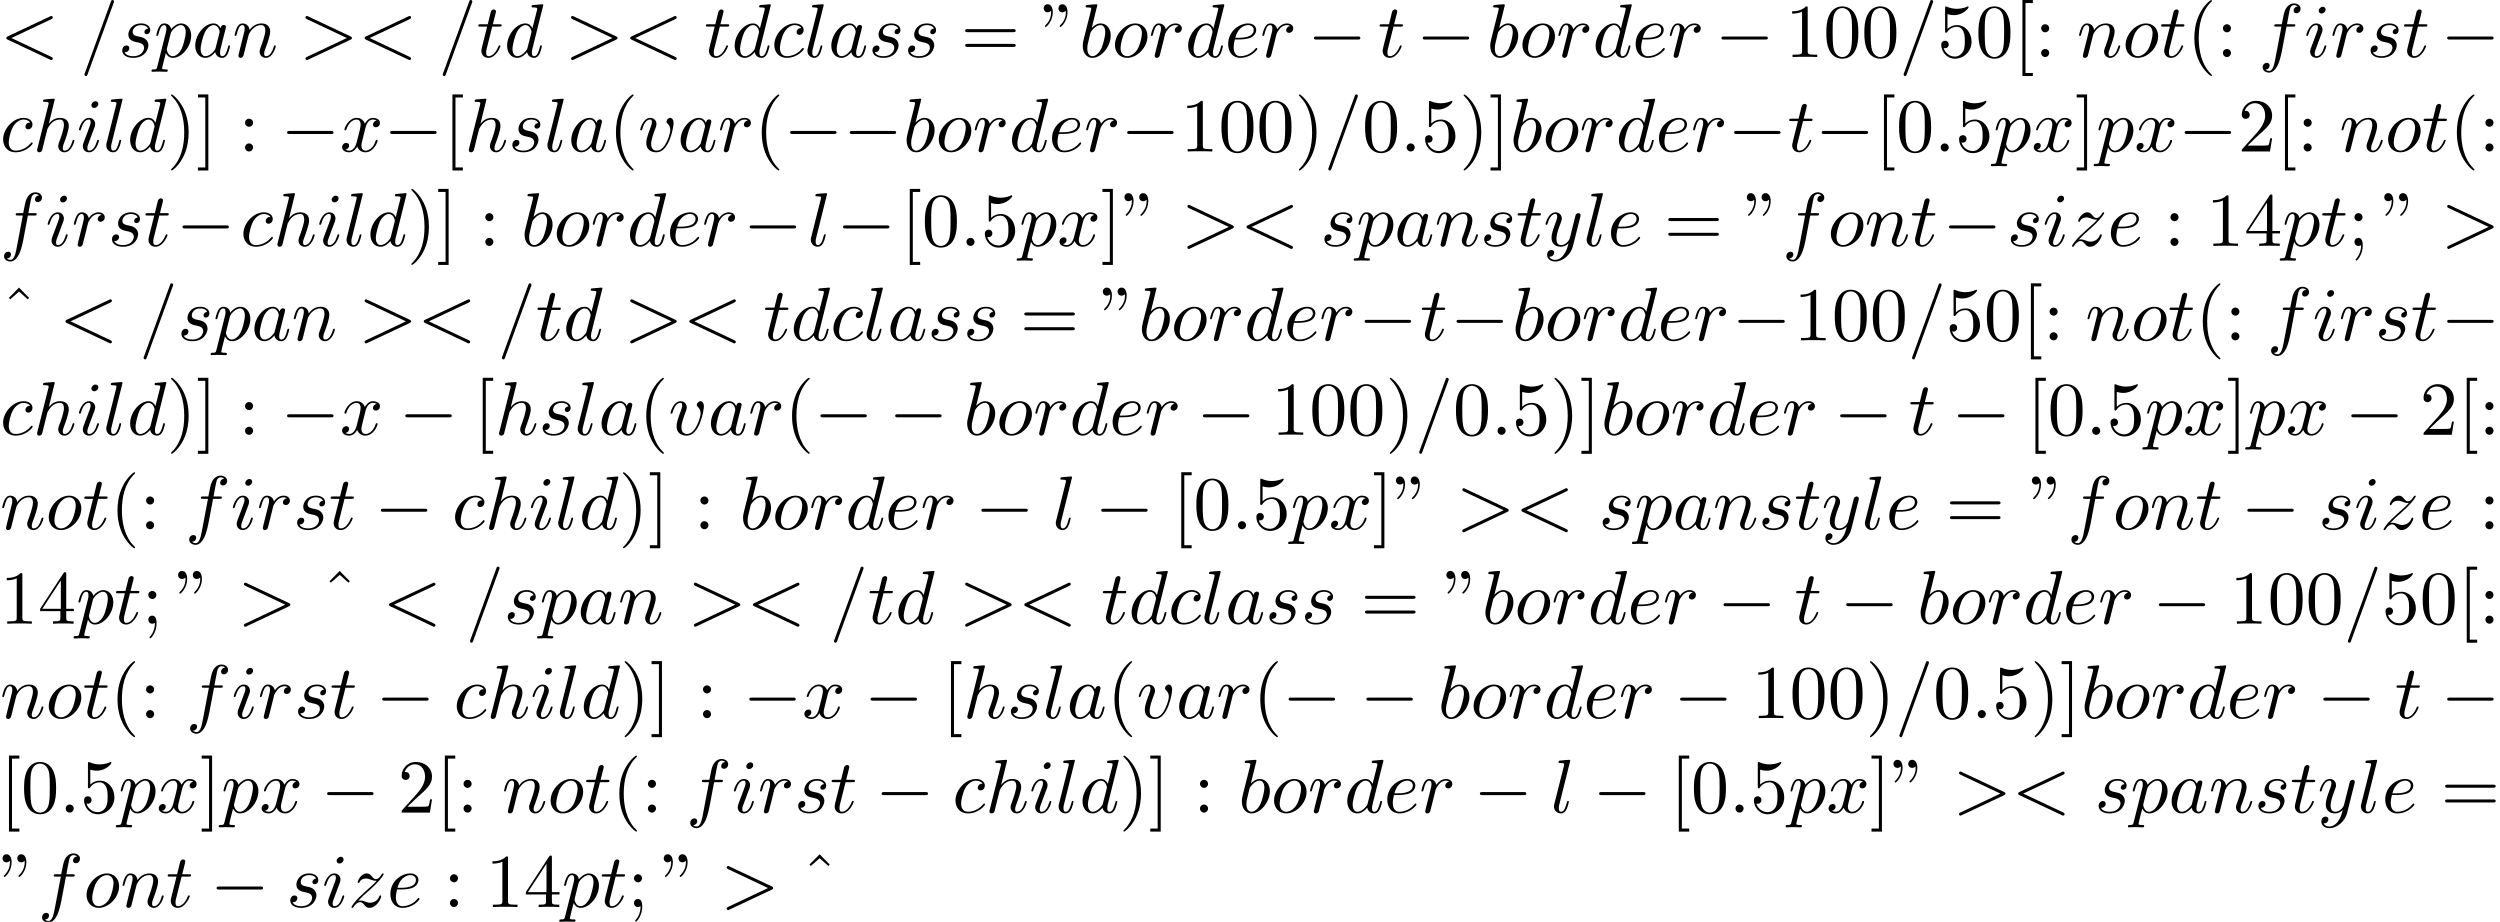
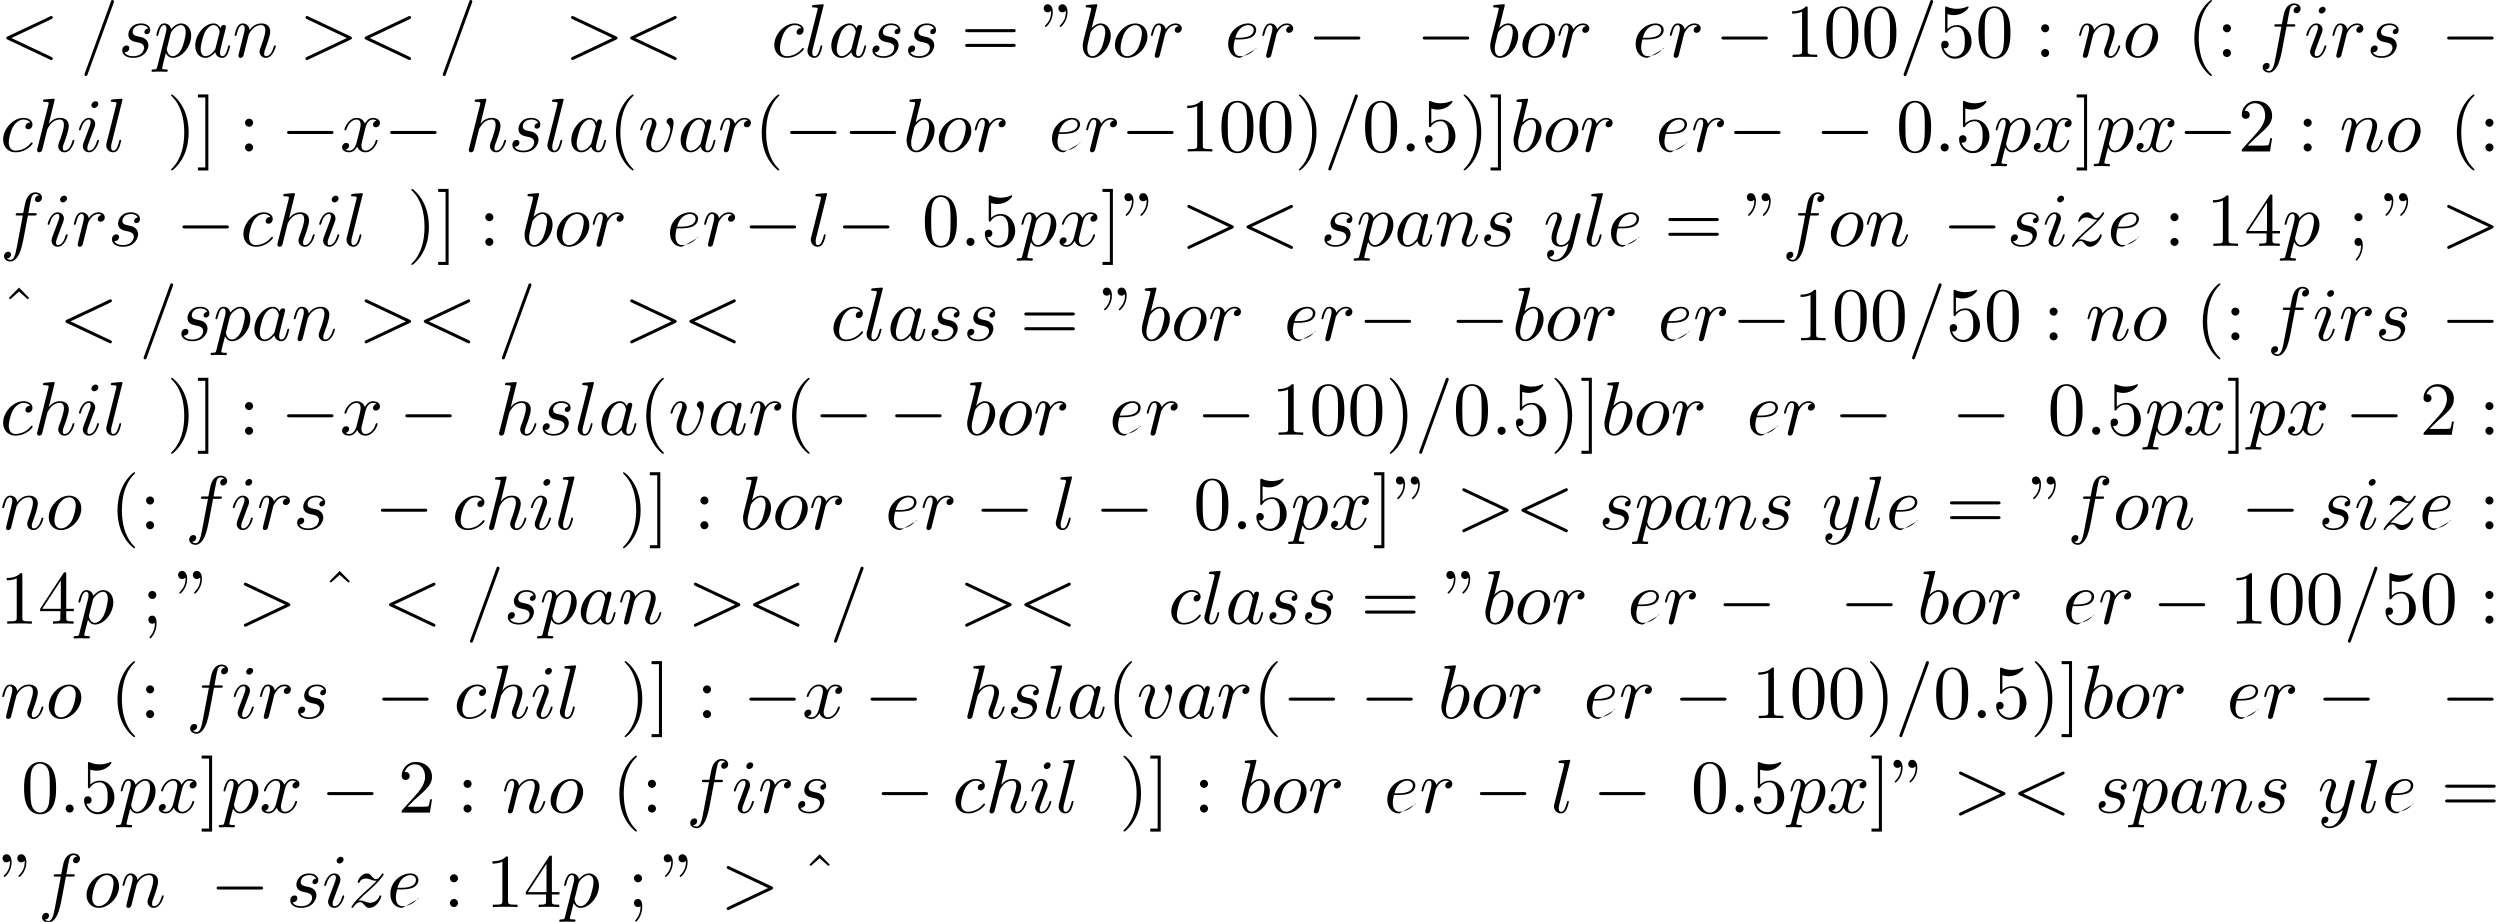
<svg xmlns="http://www.w3.org/2000/svg" xmlns:xlink="http://www.w3.org/1999/xlink" version="1.1" width="358.655pt" height="132.246pt" viewBox="0 -130.125 358.655 132.246">
  <defs>
    <path id="g0-0" d="M7.189-2.509C7.375-2.509 7.571-2.509 7.571-2.727S7.375-2.945 7.189-2.945H1.287C1.102-2.945 .905-2.945 .905-2.727S1.102-2.509 1.287-2.509H7.189Z" />
    <path id="g1-58" d="M2.095-.578C2.095-.895 1.833-1.156 1.516-1.156S.938-.895 .938-.578S1.2 0 1.516 0S2.095-.262 2.095-.578Z" />
    <path id="g1-60" d="M7.364-5.433C7.495-5.498 7.571-5.553 7.571-5.673S7.473-5.891 7.353-5.891C7.32-5.891 7.298-5.891 7.156-5.815L1.113-2.967C.993-2.913 .905-2.858 .905-2.727S.993-2.542 1.113-2.487L7.156 .36C7.298 .436 7.32 .436 7.353 .436C7.473 .436 7.571 .338 7.571 .218S7.495 .044 7.364-.022L1.636-2.727L7.364-5.433Z" />
    <path id="g1-61" d="M4.789-7.767C4.844-7.909 4.844-7.953 4.844-7.964C4.844-8.084 4.745-8.182 4.625-8.182C4.549-8.182 4.473-8.149 4.44-8.084L.655 2.313C.6 2.455 .6 2.498 .6 2.509C.6 2.629 .698 2.727 .818 2.727C.96 2.727 .993 2.651 1.058 2.465L4.789-7.767Z" />
    <path id="g1-62" d="M7.364-2.487C7.484-2.542 7.571-2.596 7.571-2.727S7.484-2.913 7.364-2.967L1.32-5.815C1.178-5.891 1.156-5.891 1.124-5.891C1.004-5.891 .905-5.793 .905-5.673C.905-5.575 .96-5.509 1.113-5.433L6.84-2.727L1.113-.022C.96 .055 .905 .12 .905 .218C.905 .338 1.004 .436 1.124 .436C1.156 .436 1.178 .436 1.32 .36L7.364-2.487Z" />
    <path id="g1-97" d="M4.069-4.124C3.873-4.527 3.556-4.822 3.065-4.822C1.789-4.822 .436-3.218 .436-1.625C.436-.6 1.036 .12 1.887 .12C2.105 .12 2.651 .076 3.305-.698C3.393-.24 3.775 .12 4.298 .12C4.68 .12 4.931-.131 5.105-.48C5.291-.873 5.433-1.538 5.433-1.56C5.433-1.669 5.335-1.669 5.302-1.669C5.193-1.669 5.182-1.625 5.149-1.473C4.964-.764 4.767-.12 4.32-.12C4.025-.12 3.993-.404 3.993-.622C3.993-.862 4.015-.949 4.135-1.429C4.255-1.887 4.276-1.996 4.375-2.411L4.767-3.938C4.844-4.244 4.844-4.265 4.844-4.309C4.844-4.495 4.713-4.604 4.527-4.604C4.265-4.604 4.102-4.364 4.069-4.124ZM3.36-1.298C3.305-1.102 3.305-1.08 3.142-.895C2.662-.295 2.215-.12 1.909-.12C1.364-.12 1.211-.72 1.211-1.145C1.211-1.691 1.56-3.033 1.811-3.535C2.149-4.178 2.64-4.582 3.076-4.582C3.785-4.582 3.938-3.687 3.938-3.622S3.916-3.491 3.905-3.436L3.36-1.298Z" />
    <path id="g1-98" d="M2.607-7.451C2.607-7.462 2.607-7.571 2.465-7.571C2.215-7.571 1.418-7.484 1.135-7.462C1.047-7.451 .927-7.44 .927-7.244C.927-7.113 1.025-7.113 1.189-7.113C1.713-7.113 1.735-7.036 1.735-6.927C1.735-6.851 1.636-6.48 1.582-6.251L.687-2.695C.556-2.149 .513-1.975 .513-1.593C.513-.556 1.091 .12 1.898 .12C3.185 .12 4.527-1.505 4.527-3.076C4.527-4.069 3.949-4.822 3.076-4.822C2.575-4.822 2.127-4.505 1.8-4.167L2.607-7.451ZM1.582-3.327C1.647-3.567 1.647-3.589 1.745-3.709C2.28-4.418 2.771-4.582 3.055-4.582C3.447-4.582 3.742-4.255 3.742-3.556C3.742-2.913 3.382-1.658 3.185-1.244C2.825-.513 2.324-.12 1.898-.12C1.527-.12 1.167-.415 1.167-1.222C1.167-1.429 1.167-1.636 1.342-2.324L1.582-3.327Z" />
    <path id="g1-99" d="M4.32-4.145C4.145-4.145 3.993-4.145 3.84-3.993C3.665-3.829 3.644-3.644 3.644-3.567C3.644-3.305 3.84-3.185 4.047-3.185C4.364-3.185 4.658-3.447 4.658-3.884C4.658-4.418 4.145-4.822 3.371-4.822C1.898-4.822 .447-3.262 .447-1.724C.447-.742 1.08 .12 2.215 .12C3.775 .12 4.691-1.036 4.691-1.167C4.691-1.233 4.625-1.309 4.56-1.309C4.505-1.309 4.484-1.287 4.418-1.2C3.556-.12 2.367-.12 2.236-.12C1.549-.12 1.255-.655 1.255-1.309C1.255-1.756 1.473-2.815 1.844-3.491C2.182-4.113 2.782-4.582 3.382-4.582C3.753-4.582 4.167-4.44 4.32-4.145Z" />
-     <path id="g1-100" d="M5.629-7.451C5.629-7.462 5.629-7.571 5.487-7.571C5.324-7.571 4.287-7.473 4.102-7.451C4.015-7.44 3.949-7.385 3.949-7.244C3.949-7.113 4.047-7.113 4.211-7.113C4.735-7.113 4.756-7.036 4.756-6.927L4.724-6.709L4.069-4.124C3.873-4.527 3.556-4.822 3.065-4.822C1.789-4.822 .436-3.218 .436-1.625C.436-.6 1.036 .12 1.887 .12C2.105 .12 2.651 .076 3.305-.698C3.393-.24 3.775 .12 4.298 .12C4.68 .12 4.931-.131 5.105-.48C5.291-.873 5.433-1.538 5.433-1.56C5.433-1.669 5.335-1.669 5.302-1.669C5.193-1.669 5.182-1.625 5.149-1.473C4.964-.764 4.767-.12 4.32-.12C4.025-.12 3.993-.404 3.993-.622C3.993-.884 4.015-.96 4.058-1.145L5.629-7.451ZM3.36-1.298C3.305-1.102 3.305-1.08 3.142-.895C2.662-.295 2.215-.12 1.909-.12C1.364-.12 1.211-.72 1.211-1.145C1.211-1.691 1.56-3.033 1.811-3.535C2.149-4.178 2.64-4.582 3.076-4.582C3.785-4.582 3.938-3.687 3.938-3.622S3.916-3.491 3.905-3.436L3.36-1.298Z" />
-     <path id="g1-101" d="M2.04-2.52C2.356-2.52 3.164-2.542 3.709-2.771C4.473-3.098 4.527-3.742 4.527-3.895C4.527-4.375 4.113-4.822 3.36-4.822C2.149-4.822 .502-3.764 .502-1.855C.502-.742 1.145 .12 2.215 .12C3.775 .12 4.691-1.036 4.691-1.167C4.691-1.233 4.625-1.309 4.56-1.309C4.505-1.309 4.484-1.287 4.418-1.2C3.556-.12 2.367-.12 2.236-.12C1.385-.12 1.287-1.036 1.287-1.385C1.287-1.516 1.298-1.855 1.462-2.52H2.04ZM1.527-2.76C1.953-4.418 3.076-4.582 3.36-4.582C3.873-4.582 4.167-4.265 4.167-3.895C4.167-2.76 2.422-2.76 1.975-2.76H1.527Z" />
+     <path id="g1-101" d="M2.04-2.52C2.356-2.52 3.164-2.542 3.709-2.771C4.473-3.098 4.527-3.742 4.527-3.895C4.527-4.375 4.113-4.822 3.36-4.822C2.149-4.822 .502-3.764 .502-1.855C.502-.742 1.145 .12 2.215 .12C4.691-1.233 4.625-1.309 4.56-1.309C4.505-1.309 4.484-1.287 4.418-1.2C3.556-.12 2.367-.12 2.236-.12C1.385-.12 1.287-1.036 1.287-1.385C1.287-1.516 1.298-1.855 1.462-2.52H2.04ZM1.527-2.76C1.953-4.418 3.076-4.582 3.36-4.582C3.873-4.582 4.167-4.265 4.167-3.895C4.167-2.76 2.422-2.76 1.975-2.76H1.527Z" />
    <path id="g1-102" d="M4.004-4.364H4.942C5.16-4.364 5.269-4.364 5.269-4.582C5.269-4.702 5.16-4.702 4.975-4.702H4.069L4.298-5.945C4.342-6.175 4.495-6.949 4.56-7.08C4.658-7.287 4.844-7.451 5.073-7.451C5.116-7.451 5.4-7.451 5.607-7.255C5.127-7.211 5.018-6.829 5.018-6.665C5.018-6.415 5.215-6.284 5.422-6.284C5.705-6.284 6.022-6.524 6.022-6.938C6.022-7.44 5.52-7.691 5.073-7.691C4.702-7.691 4.015-7.495 3.687-6.415C3.622-6.185 3.589-6.076 3.327-4.702H2.575C2.367-4.702 2.247-4.702 2.247-4.495C2.247-4.364 2.345-4.364 2.553-4.364H3.273L2.455-.055C2.258 1.004 2.073 1.996 1.505 1.996C1.462 1.996 1.189 1.996 .982 1.8C1.484 1.767 1.582 1.375 1.582 1.211C1.582 .96 1.385 .829 1.178 .829C.895 .829 .578 1.069 .578 1.484C.578 1.975 1.058 2.236 1.505 2.236C2.105 2.236 2.542 1.593 2.738 1.178C3.087 .491 3.338-.829 3.349-.905L4.004-4.364Z" />
    <path id="g1-104" d="M3.131-7.451C3.131-7.462 3.131-7.571 2.989-7.571C2.738-7.571 1.942-7.484 1.658-7.462C1.571-7.451 1.451-7.44 1.451-7.244C1.451-7.113 1.549-7.113 1.713-7.113C2.236-7.113 2.258-7.036 2.258-6.927L2.225-6.709L.644-.425C.6-.273 .6-.251 .6-.185C.6 .065 .818 .12 .916 .12C1.091 .12 1.265-.011 1.32-.164L1.527-.993L1.767-1.975C1.833-2.215 1.898-2.455 1.953-2.705C1.975-2.771 2.062-3.131 2.073-3.196C2.105-3.295 2.444-3.905 2.815-4.2C3.055-4.375 3.393-4.582 3.862-4.582S4.451-4.211 4.451-3.818C4.451-3.229 4.036-2.04 3.775-1.375C3.687-1.124 3.633-.993 3.633-.775C3.633-.262 4.015 .12 4.527 .12C5.553 .12 5.956-1.473 5.956-1.56C5.956-1.669 5.858-1.669 5.825-1.669C5.716-1.669 5.716-1.636 5.662-1.473C5.498-.895 5.149-.12 4.549-.12C4.364-.12 4.287-.229 4.287-.48C4.287-.753 4.385-1.015 4.484-1.255C4.658-1.724 5.149-3.022 5.149-3.655C5.149-4.364 4.713-4.822 3.895-4.822C3.207-4.822 2.684-4.484 2.28-3.982L3.131-7.451Z" />
    <path id="g1-105" d="M3.098-6.818C3.098-7.036 2.945-7.211 2.695-7.211C2.4-7.211 2.105-6.927 2.105-6.633C2.105-6.425 2.258-6.24 2.52-6.24C2.771-6.24 3.098-6.491 3.098-6.818ZM2.269-2.716C2.4-3.033 2.4-3.055 2.509-3.349C2.596-3.567 2.651-3.72 2.651-3.927C2.651-4.418 2.302-4.822 1.756-4.822C.731-4.822 .316-3.24 .316-3.142C.316-3.033 .425-3.033 .447-3.033C.556-3.033 .567-3.055 .622-3.229C.916-4.255 1.353-4.582 1.724-4.582C1.811-4.582 1.996-4.582 1.996-4.233C1.996-4.004 1.92-3.775 1.876-3.665C1.789-3.382 1.298-2.116 1.124-1.647C1.015-1.364 .873-1.004 .873-.775C.873-.262 1.244 .12 1.767 .12C2.793 .12 3.196-1.462 3.196-1.56C3.196-1.669 3.098-1.669 3.065-1.669C2.956-1.669 2.956-1.636 2.902-1.473C2.705-.785 2.345-.12 1.789-.12C1.604-.12 1.527-.229 1.527-.48C1.527-.753 1.593-.905 1.844-1.571L2.269-2.716Z" />
    <path id="g1-108" d="M2.815-7.451C2.815-7.462 2.815-7.571 2.673-7.571C2.422-7.571 1.625-7.484 1.342-7.462C1.255-7.451 1.135-7.44 1.135-7.233C1.135-7.113 1.244-7.113 1.407-7.113C1.931-7.113 1.942-7.015 1.942-6.927L1.909-6.709L.535-1.255C.502-1.135 .48-1.058 .48-.884C.48-.262 .96 .12 1.473 .12C1.833 .12 2.105-.098 2.291-.491C2.487-.905 2.618-1.538 2.618-1.56C2.618-1.669 2.52-1.669 2.487-1.669C2.378-1.669 2.367-1.625 2.335-1.473C2.149-.764 1.942-.12 1.505-.12C1.178-.12 1.178-.469 1.178-.622C1.178-.884 1.189-.938 1.244-1.145L2.815-7.451Z" />
    <path id="g1-110" d="M.96-.644C.927-.48 .862-.229 .862-.175C.862 .022 1.015 .12 1.178 .12C1.309 .12 1.505 .033 1.582-.185C1.593-.207 1.724-.72 1.789-.993L2.029-1.975C2.095-2.215 2.16-2.455 2.215-2.705C2.258-2.891 2.345-3.207 2.356-3.251C2.52-3.589 3.098-4.582 4.135-4.582C4.625-4.582 4.724-4.178 4.724-3.818C4.724-3.142 4.189-1.745 4.015-1.276C3.916-1.025 3.905-.895 3.905-.775C3.905-.262 4.287 .12 4.8 .12C5.825 .12 6.229-1.473 6.229-1.56C6.229-1.669 6.131-1.669 6.098-1.669C5.989-1.669 5.989-1.636 5.935-1.473C5.716-.731 5.356-.12 4.822-.12C4.636-.12 4.56-.229 4.56-.48C4.56-.753 4.658-1.015 4.756-1.255C4.964-1.833 5.422-3.033 5.422-3.655C5.422-4.385 4.953-4.822 4.167-4.822C3.185-4.822 2.651-4.124 2.465-3.873C2.411-4.484 1.964-4.822 1.462-4.822S.753-4.396 .644-4.2C.469-3.829 .316-3.185 .316-3.142C.316-3.033 .425-3.033 .447-3.033C.556-3.033 .567-3.044 .633-3.284C.818-4.058 1.036-4.582 1.429-4.582C1.647-4.582 1.767-4.44 1.767-4.08C1.767-3.851 1.735-3.731 1.593-3.164L.96-.644Z" />
    <path id="g1-111" d="M5.116-2.978C5.116-4.113 4.353-4.822 3.371-4.822C1.909-4.822 .447-3.273 .447-1.724C.447-.644 1.178 .12 2.193 .12C3.644 .12 5.116-1.385 5.116-2.978ZM2.204-.12C1.735-.12 1.255-.458 1.255-1.309C1.255-1.844 1.538-3.022 1.887-3.578C2.433-4.418 3.055-4.582 3.36-4.582C3.993-4.582 4.32-4.058 4.32-3.404C4.32-2.978 4.102-1.833 3.687-1.124C3.305-.491 2.705-.12 2.204-.12Z" />
    <path id="g1-112" d="M.491 1.331C.404 1.702 .382 1.778-.098 1.778C-.229 1.778-.349 1.778-.349 1.985C-.349 2.073-.295 2.116-.207 2.116C.087 2.116 .404 2.084 .709 2.084C1.069 2.084 1.44 2.116 1.789 2.116C1.844 2.116 1.985 2.116 1.985 1.898C1.985 1.778 1.876 1.778 1.724 1.778C1.178 1.778 1.178 1.702 1.178 1.604C1.178 1.473 1.636-.305 1.713-.578C1.855-.262 2.16 .12 2.716 .12C3.982 .12 5.345-1.473 5.345-3.076C5.345-4.102 4.724-4.822 3.895-4.822C3.349-4.822 2.825-4.429 2.465-4.004C2.356-4.593 1.887-4.822 1.484-4.822C.982-4.822 .775-4.396 .676-4.2C.48-3.829 .338-3.175 .338-3.142C.338-3.033 .447-3.033 .469-3.033C.578-3.033 .589-3.044 .655-3.284C.84-4.058 1.058-4.582 1.451-4.582C1.636-4.582 1.789-4.495 1.789-4.08C1.789-3.829 1.756-3.709 1.713-3.524L.491 1.331ZM2.411-3.404C2.487-3.698 2.782-4.004 2.978-4.167C3.36-4.505 3.676-4.582 3.862-4.582C4.298-4.582 4.56-4.2 4.56-3.556S4.2-1.658 4.004-1.244C3.633-.48 3.109-.12 2.705-.12C1.985-.12 1.844-1.025 1.844-1.091C1.844-1.113 1.844-1.135 1.876-1.265L2.411-3.404Z" />
    <path id="g1-114" d="M.96-.644C.927-.48 .862-.229 .862-.175C.862 .022 1.015 .12 1.178 .12C1.309 .12 1.505 .033 1.582-.185C1.604-.229 1.975-1.713 2.018-1.909C2.105-2.269 2.302-3.033 2.367-3.327C2.411-3.469 2.716-3.982 2.978-4.222C3.065-4.298 3.382-4.582 3.851-4.582C4.135-4.582 4.298-4.451 4.309-4.451C3.982-4.396 3.742-4.135 3.742-3.851C3.742-3.676 3.862-3.469 4.156-3.469S4.756-3.72 4.756-4.113C4.756-4.495 4.407-4.822 3.851-4.822C3.142-4.822 2.662-4.287 2.455-3.982C2.367-4.473 1.975-4.822 1.462-4.822C.96-4.822 .753-4.396 .655-4.2C.458-3.829 .316-3.175 .316-3.142C.316-3.033 .425-3.033 .447-3.033C.556-3.033 .567-3.044 .633-3.284C.818-4.058 1.036-4.582 1.429-4.582C1.615-4.582 1.767-4.495 1.767-4.08C1.767-3.851 1.735-3.731 1.593-3.164L.96-.644Z" />
    <path id="g1-115" d="M4.265-4.08C3.96-4.069 3.742-3.829 3.742-3.589C3.742-3.436 3.84-3.273 4.08-3.273S4.582-3.458 4.582-3.884C4.582-4.375 4.113-4.822 3.284-4.822C1.844-4.822 1.44-3.709 1.44-3.229C1.44-2.378 2.247-2.215 2.564-2.149C3.131-2.04 3.698-1.92 3.698-1.32C3.698-1.036 3.447-.12 2.138-.12C1.985-.12 1.145-.12 .895-.698C1.309-.644 1.582-.971 1.582-1.276C1.582-1.527 1.407-1.658 1.178-1.658C.895-1.658 .567-1.429 .567-.938C.567-.316 1.189 .12 2.127 .12C3.895 .12 4.32-1.2 4.32-1.691C4.32-2.084 4.113-2.356 3.982-2.487C3.687-2.793 3.371-2.847 2.891-2.945C2.498-3.033 2.062-3.109 2.062-3.6C2.062-3.916 2.324-4.582 3.284-4.582C3.556-4.582 4.102-4.505 4.265-4.08Z" />
-     <path id="g1-116" d="M2.247-4.364H3.273C3.491-4.364 3.6-4.364 3.6-4.582C3.6-4.702 3.491-4.702 3.295-4.702H2.335C2.727-6.251 2.782-6.469 2.782-6.535C2.782-6.72 2.651-6.829 2.465-6.829C2.433-6.829 2.127-6.818 2.029-6.436L1.604-4.702H.578C.36-4.702 .251-4.702 .251-4.495C.251-4.364 .338-4.364 .556-4.364H1.516C.731-1.265 .687-1.08 .687-.884C.687-.295 1.102 .12 1.691 .12C2.804 .12 3.425-1.473 3.425-1.56C3.425-1.669 3.338-1.669 3.295-1.669C3.196-1.669 3.185-1.636 3.131-1.516C2.662-.382 2.084-.12 1.713-.12C1.484-.12 1.375-.262 1.375-.622C1.375-.884 1.396-.96 1.44-1.145L2.247-4.364Z" />
    <path id="g1-118" d="M5.105-4.058C5.105-4.647 4.822-4.822 4.625-4.822C4.353-4.822 4.091-4.538 4.091-4.298C4.091-4.156 4.145-4.091 4.265-3.971C4.495-3.753 4.636-3.469 4.636-3.076C4.636-2.618 3.971-.12 2.695-.12C2.138-.12 1.887-.502 1.887-1.069C1.887-1.68 2.182-2.476 2.52-3.382C2.596-3.567 2.651-3.72 2.651-3.927C2.651-4.418 2.302-4.822 1.756-4.822C.731-4.822 .316-3.24 .316-3.142C.316-3.033 .425-3.033 .447-3.033C.556-3.033 .567-3.055 .622-3.229C.938-4.331 1.407-4.582 1.724-4.582C1.811-4.582 1.996-4.582 1.996-4.233C1.996-3.96 1.887-3.665 1.811-3.469C1.331-2.204 1.189-1.702 1.189-1.233C1.189-.055 2.149 .12 2.651 .12C4.484 .12 5.105-3.491 5.105-4.058Z" />
    <path id="g1-120" d="M3.644-3.295C3.709-3.578 3.96-4.582 4.724-4.582C4.778-4.582 5.04-4.582 5.269-4.44C4.964-4.385 4.745-4.113 4.745-3.851C4.745-3.676 4.865-3.469 5.16-3.469C5.4-3.469 5.749-3.665 5.749-4.102C5.749-4.669 5.105-4.822 4.735-4.822C4.102-4.822 3.72-4.244 3.589-3.993C3.316-4.713 2.727-4.822 2.411-4.822C1.276-4.822 .655-3.415 .655-3.142C.655-3.033 .764-3.033 .785-3.033C.873-3.033 .905-3.055 .927-3.153C1.298-4.309 2.018-4.582 2.389-4.582C2.596-4.582 2.978-4.484 2.978-3.851C2.978-3.513 2.793-2.782 2.389-1.255C2.215-.578 1.833-.12 1.353-.12C1.287-.12 1.036-.12 .807-.262C1.08-.316 1.32-.545 1.32-.851C1.32-1.145 1.08-1.233 .916-1.233C.589-1.233 .316-.949 .316-.6C.316-.098 .862 .12 1.342 .12C2.062 .12 2.455-.644 2.487-.709C2.618-.305 3.011 .12 3.665 .12C4.789 .12 5.411-1.287 5.411-1.56C5.411-1.669 5.313-1.669 5.28-1.669C5.182-1.669 5.16-1.625 5.138-1.549C4.778-.382 4.036-.12 3.687-.12C3.262-.12 3.087-.469 3.087-.84C3.087-1.08 3.153-1.32 3.273-1.8L3.644-3.295Z" />
    <path id="g1-121" d="M5.302-4.156C5.345-4.309 5.345-4.331 5.345-4.407C5.345-4.604 5.193-4.702 5.029-4.702C4.92-4.702 4.745-4.636 4.647-4.473C4.625-4.418 4.538-4.08 4.495-3.884C4.418-3.6 4.342-3.305 4.276-3.011L3.785-1.047C3.742-.884 3.273-.12 2.553-.12C1.996-.12 1.876-.6 1.876-1.004C1.876-1.505 2.062-2.182 2.433-3.142C2.607-3.589 2.651-3.709 2.651-3.927C2.651-4.418 2.302-4.822 1.756-4.822C.72-4.822 .316-3.24 .316-3.142C.316-3.033 .425-3.033 .447-3.033C.556-3.033 .567-3.055 .622-3.229C.916-4.255 1.353-4.582 1.724-4.582C1.811-4.582 1.996-4.582 1.996-4.233C1.996-3.96 1.887-3.676 1.811-3.469C1.375-2.313 1.178-1.691 1.178-1.178C1.178-.207 1.865 .12 2.509 .12C2.935 .12 3.305-.065 3.611-.371C3.469 .196 3.338 .731 2.902 1.309C2.618 1.68 2.204 1.996 1.702 1.996C1.549 1.996 1.058 1.964 .873 1.538C1.047 1.538 1.189 1.538 1.342 1.407C1.451 1.309 1.56 1.167 1.56 .96C1.56 .622 1.265 .578 1.156 .578C.905 .578 .545 .753 .545 1.287C.545 1.833 1.025 2.236 1.702 2.236C2.825 2.236 3.949 1.244 4.255 .011L5.302-4.156Z" />
    <path id="g1-122" d="M1.451-.905C2.04-1.538 2.356-1.811 2.749-2.149C2.749-2.16 3.425-2.738 3.818-3.131C4.855-4.145 5.095-4.669 5.095-4.713C5.095-4.822 4.996-4.822 4.975-4.822C4.898-4.822 4.865-4.8 4.811-4.702C4.484-4.178 4.255-4.004 3.993-4.004S3.6-4.167 3.436-4.353C3.229-4.604 3.044-4.822 2.684-4.822C1.865-4.822 1.364-3.807 1.364-3.578C1.364-3.524 1.396-3.458 1.495-3.458S1.615-3.513 1.636-3.578C1.844-4.08 2.476-4.091 2.564-4.091C2.793-4.091 3-4.015 3.251-3.927C3.687-3.764 3.807-3.764 4.091-3.764C3.698-3.295 2.782-2.509 2.575-2.335L1.593-1.418C.851-.687 .469-.065 .469 .011C.469 .12 .578 .12 .6 .12C.687 .12 .709 .098 .775-.022C1.025-.404 1.353-.698 1.702-.698C1.953-.698 2.062-.6 2.335-.284C2.52-.055 2.716 .12 3.033 .12C4.113 .12 4.745-1.265 4.745-1.56C4.745-1.615 4.702-1.669 4.615-1.669C4.516-1.669 4.495-1.604 4.462-1.527C4.211-.818 3.513-.611 3.153-.611C2.935-.611 2.738-.676 2.509-.753C2.138-.895 1.975-.938 1.745-.938C1.724-.938 1.549-.938 1.451-.905Z" />
    <path id="g2-34" d="M1.669-6.425C1.669-7.08 1.407-7.571 .938-7.571C.556-7.571 .36-7.276 .36-6.993S.545-6.415 .938-6.415C1.156-6.415 1.309-6.524 1.375-6.589C1.385-6.611 1.396-6.622 1.407-6.622C1.429-6.622 1.429-6.469 1.429-6.425C1.429-6.076 1.353-5.291 .665-4.615C.535-4.484 .535-4.462 .535-4.429C.535-4.353 .589-4.309 .644-4.309C.764-4.309 1.669-5.138 1.669-6.425ZM3.785-6.425C3.785-7.08 3.524-7.571 3.055-7.571C2.673-7.571 2.476-7.276 2.476-6.993S2.662-6.415 3.055-6.415C3.273-6.415 3.425-6.524 3.491-6.589C3.502-6.611 3.513-6.622 3.524-6.622C3.545-6.622 3.545-6.469 3.545-6.425C3.545-6.076 3.469-5.291 2.782-4.615C2.651-4.484 2.651-4.462 2.651-4.429C2.651-4.353 2.705-4.309 2.76-4.309C2.88-4.309 3.785-5.138 3.785-6.425Z" />
    <path id="g2-40" d="M3.611 2.618C3.611 2.585 3.611 2.564 3.425 2.378C2.062 1.004 1.713-1.058 1.713-2.727C1.713-4.625 2.127-6.524 3.469-7.887C3.611-8.018 3.611-8.04 3.611-8.073C3.611-8.149 3.567-8.182 3.502-8.182C3.393-8.182 2.411-7.44 1.767-6.055C1.211-4.855 1.08-3.644 1.08-2.727C1.08-1.876 1.2-.556 1.8 .676C2.455 2.018 3.393 2.727 3.502 2.727C3.567 2.727 3.611 2.695 3.611 2.618Z" />
    <path id="g2-41" d="M3.153-2.727C3.153-3.578 3.033-4.898 2.433-6.131C1.778-7.473 .84-8.182 .731-8.182C.665-8.182 .622-8.138 .622-8.073C.622-8.04 .622-8.018 .829-7.822C1.898-6.742 2.52-5.007 2.52-2.727C2.52-.862 2.116 1.058 .764 2.433C.622 2.564 .622 2.585 .622 2.618C.622 2.684 .665 2.727 .731 2.727C.84 2.727 1.822 1.985 2.465 .6C3.022-.6 3.153-1.811 3.153-2.727Z" />
    <path id="g2-48" d="M5.018-3.491C5.018-4.364 4.964-5.236 4.582-6.044C4.08-7.091 3.185-7.265 2.727-7.265C2.073-7.265 1.276-6.982 .829-5.967C.48-5.215 .425-4.364 .425-3.491C.425-2.673 .469-1.691 .916-.862C1.385 .022 2.182 .24 2.716 .24C3.305 .24 4.135 .011 4.615-1.025C4.964-1.778 5.018-2.629 5.018-3.491ZM2.716 0C2.291 0 1.647-.273 1.451-1.32C1.331-1.975 1.331-2.978 1.331-3.622C1.331-4.32 1.331-5.04 1.418-5.629C1.625-6.927 2.444-7.025 2.716-7.025C3.076-7.025 3.796-6.829 4.004-5.749C4.113-5.138 4.113-4.309 4.113-3.622C4.113-2.804 4.113-2.062 3.993-1.364C3.829-.327 3.207 0 2.716 0Z" />
    <path id="g2-49" d="M3.207-6.982C3.207-7.244 3.207-7.265 2.956-7.265C2.28-6.567 1.32-6.567 .971-6.567V-6.229C1.189-6.229 1.833-6.229 2.4-6.513V-.862C2.4-.469 2.367-.338 1.385-.338H1.036V0C1.418-.033 2.367-.033 2.804-.033S4.189-.033 4.571 0V-.338H4.222C3.24-.338 3.207-.458 3.207-.862V-6.982Z" />
    <path id="g2-50" d="M1.385-.84L2.542-1.964C4.244-3.469 4.898-4.058 4.898-5.149C4.898-6.393 3.916-7.265 2.585-7.265C1.353-7.265 .545-6.262 .545-5.291C.545-4.68 1.091-4.68 1.124-4.68C1.309-4.68 1.691-4.811 1.691-5.258C1.691-5.542 1.495-5.825 1.113-5.825C1.025-5.825 1.004-5.825 .971-5.815C1.222-6.524 1.811-6.927 2.444-6.927C3.436-6.927 3.905-6.044 3.905-5.149C3.905-4.276 3.36-3.415 2.76-2.738L.665-.404C.545-.284 .545-.262 .545 0H4.593L4.898-1.898H4.625C4.571-1.571 4.495-1.091 4.385-.927C4.309-.84 3.589-.84 3.349-.84H1.385Z" />
    <path id="g2-52" d="M3.207-1.8V-.851C3.207-.458 3.185-.338 2.378-.338H2.149V0C2.596-.033 3.164-.033 3.622-.033S4.658-.033 5.105 0V-.338H4.876C4.069-.338 4.047-.458 4.047-.851V-1.8H5.138V-2.138H4.047V-7.102C4.047-7.32 4.047-7.385 3.873-7.385C3.775-7.385 3.742-7.385 3.655-7.255L.305-2.138V-1.8H3.207ZM3.273-2.138H.611L3.273-6.207V-2.138Z" />
    <path id="g2-53" d="M4.898-2.193C4.898-3.491 4.004-4.582 2.825-4.582C2.302-4.582 1.833-4.407 1.44-4.025V-6.153C1.658-6.087 2.018-6.011 2.367-6.011C3.709-6.011 4.473-7.004 4.473-7.145C4.473-7.211 4.44-7.265 4.364-7.265C4.353-7.265 4.331-7.265 4.276-7.233C4.058-7.135 3.524-6.916 2.793-6.916C2.356-6.916 1.855-6.993 1.342-7.222C1.255-7.255 1.233-7.255 1.211-7.255C1.102-7.255 1.102-7.167 1.102-6.993V-3.764C1.102-3.567 1.102-3.48 1.255-3.48C1.331-3.48 1.353-3.513 1.396-3.578C1.516-3.753 1.92-4.342 2.804-4.342C3.371-4.342 3.644-3.84 3.731-3.644C3.905-3.24 3.927-2.815 3.927-2.269C3.927-1.887 3.927-1.233 3.665-.775C3.404-.349 3-.065 2.498-.065C1.702-.065 1.08-.644 .895-1.287C.927-1.276 .96-1.265 1.08-1.265C1.44-1.265 1.625-1.538 1.625-1.8S1.44-2.335 1.08-2.335C.927-2.335 .545-2.258 .545-1.756C.545-.818 1.298 .24 2.52 .24C3.785 .24 4.898-.807 4.898-2.193Z" />
    <path id="g2-58" d="M2.095-4.124C2.095-4.44 1.833-4.702 1.516-4.702S.938-4.44 .938-4.124S1.2-3.545 1.516-3.545S2.095-3.807 2.095-4.124ZM2.095-.578C2.095-.895 1.833-1.156 1.516-1.156S.938-.895 .938-.578S1.2 0 1.516 0S2.095-.262 2.095-.578Z" />
    <path id="g2-59" d="M2.095-4.124C2.095-4.44 1.833-4.702 1.516-4.702S.938-4.44 .938-4.124S1.2-3.545 1.516-3.545S2.095-3.807 2.095-4.124ZM1.887-.12C1.887 .185 1.887 1.036 1.189 1.844C1.113 1.931 1.113 1.953 1.113 1.985C1.113 2.062 1.167 2.105 1.222 2.105C1.342 2.105 2.127 1.233 2.127-.033C2.127-.349 2.105-1.156 1.516-1.156C1.135-1.156 .938-.862 .938-.578S1.124 0 1.516 0C1.571 0 1.593 0 1.604-.011C1.68-.022 1.8-.044 1.887-.12Z" />
    <path id="g2-61" d="M7.495-3.567C7.658-3.567 7.865-3.567 7.865-3.785S7.658-4.004 7.505-4.004H.971C.818-4.004 .611-4.004 .611-3.785S.818-3.567 .982-3.567H7.495ZM7.505-1.451C7.658-1.451 7.865-1.451 7.865-1.669S7.658-1.887 7.495-1.887H.982C.818-1.887 .611-1.887 .611-1.669S.818-1.451 .971-1.451H7.505Z" />
-     <path id="g2-91" d="M2.782 2.727V2.291H1.724V-7.745H2.782V-8.182H1.287V2.727H2.782Z" />
    <path id="g2-93" d="M1.735-8.182H.24V-7.745H1.298V2.291H.24V2.727H1.735V-8.182Z" />
    <path id="g2-94" d="M2.727-7.571L1.265-6.087L1.462-5.891L2.727-7.004L3.982-5.891L4.178-6.087L2.727-7.571Z" />
  </defs>
  <g id="page1">
    <use x="0" y="-121.943" xlink:href="#g1-60" />
    <use x="11.515" y="-121.943" xlink:href="#g1-61" />
    <use x="16.97" y="-121.943" xlink:href="#g1-115" />
    <use x="22.083" y="-121.943" xlink:href="#g1-112" />
    <use x="27.572" y="-121.943" xlink:href="#g1-97" />
    <use x="33.338" y="-121.943" xlink:href="#g1-110" />
    <use x="42.917" y="-121.943" xlink:href="#g1-62" />
    <use x="51.402" y="-121.943" xlink:href="#g1-60" />
    <use x="62.917" y="-121.943" xlink:href="#g1-61" />
    <use x="68.371" y="-121.943" xlink:href="#g1-116" />
    <use x="72.311" y="-121.943" xlink:href="#g1-100" />
    <use x="81.019" y="-121.943" xlink:href="#g1-62" />
    <use x="89.504" y="-121.943" xlink:href="#g1-60" />
    <use x="101.019" y="-121.943" xlink:href="#g1-116" />
    <use x="104.958" y="-121.943" xlink:href="#g1-100" />
    <use x="110.636" y="-121.943" xlink:href="#g1-99" />
    <use x="115.357" y="-121.943" xlink:href="#g1-108" />
    <use x="118.827" y="-121.943" xlink:href="#g1-97" />
    <use x="124.594" y="-121.943" xlink:href="#g1-115" />
    <use x="129.707" y="-121.943" xlink:href="#g1-115" />
    <use x="137.851" y="-121.943" xlink:href="#g2-61" />
    <use x="149.366" y="-121.943" xlink:href="#g2-34" />
    <use x="154.821" y="-121.943" xlink:href="#g1-98" />
    <use x="159.503" y="-121.943" xlink:href="#g1-111" />
    <use x="164.79" y="-121.943" xlink:href="#g1-114" />
    <use x="170.015" y="-121.943" xlink:href="#g1-100" />
    <use x="175.693" y="-121.943" xlink:href="#g1-101" />
    <use x="180.773" y="-121.943" xlink:href="#g1-114" />
    <use x="187.591" y="-121.943" xlink:href="#g0-0" />
    <use x="197.669" y="-121.943" xlink:href="#g1-116" />
    <use x="203.202" y="-121.943" xlink:href="#g0-0" />
    <use x="213.281" y="-121.943" xlink:href="#g1-98" />
    <use x="217.962" y="-121.943" xlink:href="#g1-111" />
    <use x="223.25" y="-121.943" xlink:href="#g1-114" />
    <use x="228.475" y="-121.943" xlink:href="#g1-100" />
    <use x="234.153" y="-121.943" xlink:href="#g1-101" />
    <use x="239.233" y="-121.943" xlink:href="#g1-114" />
    <use x="246.051" y="-121.943" xlink:href="#g0-0" />
    <use x="256.129" y="-121.943" xlink:href="#g2-49" />
    <use x="261.584" y="-121.943" xlink:href="#g2-48" />
    <use x="267.038" y="-121.943" xlink:href="#g2-48" />
    <use x="272.493" y="-121.943" xlink:href="#g1-61" />
    <use x="277.947" y="-121.943" xlink:href="#g2-53" />
    <use x="283.402" y="-121.943" xlink:href="#g2-48" />
    <use x="288.857" y="-121.943" xlink:href="#g2-91" />
    <use x="291.887" y="-121.943" xlink:href="#g2-58" />
    <use x="297.947" y="-121.943" xlink:href="#g1-110" />
    <use x="304.496" y="-121.943" xlink:href="#g1-111" />
    <use x="309.783" y="-121.943" xlink:href="#g1-116" />
    <use x="313.723" y="-121.943" xlink:href="#g2-40" />
    <use x="317.965" y="-121.943" xlink:href="#g2-58" />
    <use x="324.026" y="-121.943" xlink:href="#g1-102" />
    <use x="330.541" y="-121.943" xlink:href="#g1-105" />
    <use x="334.299" y="-121.943" xlink:href="#g1-114" />
    <use x="339.524" y="-121.943" xlink:href="#g1-115" />
    <use x="344.638" y="-121.943" xlink:href="#g1-116" />
    <use x="350.171" y="-121.943" xlink:href="#g0-0" />
    <use x="0" y="-108.394" xlink:href="#g1-99" />
    <use x="4.721" y="-108.394" xlink:href="#g1-104" />
    <use x="11.006" y="-108.394" xlink:href="#g1-105" />
    <use x="14.765" y="-108.394" xlink:href="#g1-108" />
    <use x="18.234" y="-108.394" xlink:href="#g1-100" />
    <use x="23.912" y="-108.394" xlink:href="#g2-41" />
    <use x="28.155" y="-108.394" xlink:href="#g2-93" />
    <use x="34.215" y="-108.394" xlink:href="#g2-58" />
    <use x="40.276" y="-108.394" xlink:href="#g0-0" />
    <use x="48.761" y="-108.394" xlink:href="#g1-120" />
    <use x="55.066" y="-108.394" xlink:href="#g0-0" />
    <use x="63.62" y="-108.394" xlink:href="#g2-91" />
    <use x="66.651" y="-108.394" xlink:href="#g1-104" />
    <use x="72.936" y="-108.394" xlink:href="#g1-115" />
    <use x="78.05" y="-108.394" xlink:href="#g1-108" />
    <use x="81.519" y="-108.394" xlink:href="#g1-97" />
    <use x="87.286" y="-108.394" xlink:href="#g2-40" />
    <use x="91.528" y="-108.394" xlink:href="#g1-118" />
    <use x="97.208" y="-108.394" xlink:href="#g1-97" />
    <use x="102.974" y="-108.394" xlink:href="#g1-114" />
    <use x="108.199" y="-108.394" xlink:href="#g2-40" />
    <use x="112.441" y="-108.394" xlink:href="#g0-0" />
    <use x="120.996" y="-108.394" xlink:href="#g0-0" />
    <use x="129.551" y="-108.394" xlink:href="#g1-98" />
    <use x="134.232" y="-108.394" xlink:href="#g1-111" />
    <use x="139.52" y="-108.394" xlink:href="#g1-114" />
    <use x="144.745" y="-108.394" xlink:href="#g1-100" />
    <use x="150.423" y="-108.394" xlink:href="#g1-101" />
    <use x="155.503" y="-108.394" xlink:href="#g1-114" />
    <use x="160.797" y="-108.394" xlink:href="#g0-0" />
    <use x="169.352" y="-108.394" xlink:href="#g2-49" />
    <use x="174.807" y="-108.394" xlink:href="#g2-48" />
    <use x="180.261" y="-108.394" xlink:href="#g2-48" />
    <use x="185.716" y="-108.394" xlink:href="#g2-41" />
    <use x="189.958" y="-108.394" xlink:href="#g1-61" />
    <use x="195.413" y="-108.394" xlink:href="#g2-48" />
    <use x="200.867" y="-108.394" xlink:href="#g1-58" />
    <use x="203.898" y="-108.394" xlink:href="#g2-53" />
    <use x="209.352" y="-108.394" xlink:href="#g2-41" />
    <use x="213.595" y="-108.394" xlink:href="#g2-93" />
    <use x="216.625" y="-108.394" xlink:href="#g1-98" />
    <use x="221.307" y="-108.394" xlink:href="#g1-111" />
    <use x="226.595" y="-108.394" xlink:href="#g1-114" />
    <use x="231.819" y="-108.394" xlink:href="#g1-100" />
    <use x="237.497" y="-108.394" xlink:href="#g1-101" />
    <use x="242.577" y="-108.394" xlink:href="#g1-114" />
    <use x="247.872" y="-108.394" xlink:href="#g0-0" />
    <use x="256.426" y="-108.394" xlink:href="#g1-116" />
    <use x="260.436" y="-108.394" xlink:href="#g0-0" />
    <use x="268.99" y="-108.394" xlink:href="#g2-91" />
    <use x="272.021" y="-108.394" xlink:href="#g2-48" />
    <use x="277.475" y="-108.394" xlink:href="#g1-58" />
    <use x="280.506" y="-108.394" xlink:href="#g2-53" />
    <use x="285.96" y="-108.394" xlink:href="#g1-112" />
    <use x="291.449" y="-108.394" xlink:href="#g1-120" />
    <use x="297.684" y="-108.394" xlink:href="#g2-93" />
    <use x="300.714" y="-108.394" xlink:href="#g1-112" />
    <use x="306.203" y="-108.394" xlink:href="#g1-120" />
    <use x="312.507" y="-108.394" xlink:href="#g0-0" />
    <use x="321.062" y="-108.394" xlink:href="#g2-50" />
    <use x="326.517" y="-108.394" xlink:href="#g2-91" />
    <use x="329.547" y="-108.394" xlink:href="#g2-58" />
    <use x="335.607" y="-108.394" xlink:href="#g1-110" />
    <use x="342.155" y="-108.394" xlink:href="#g1-111" />
    <use x="347.443" y="-108.394" xlink:href="#g1-116" />
    <use x="351.383" y="-108.394" xlink:href="#g2-40" />
    <use x="355.625" y="-108.394" xlink:href="#g2-58" />
    <use x="0" y="-94.844" xlink:href="#g1-102" />
    <use x="6.515" y="-94.844" xlink:href="#g1-105" />
    <use x="10.274" y="-94.844" xlink:href="#g1-114" />
    <use x="15.498" y="-94.844" xlink:href="#g1-115" />
    <use x="20.612" y="-94.844" xlink:href="#g1-116" />
    <use x="25.268" y="-94.844" xlink:href="#g0-0" />
    <use x="34.47" y="-94.844" xlink:href="#g1-99" />
    <use x="39.191" y="-94.844" xlink:href="#g1-104" />
    <use x="45.476" y="-94.844" xlink:href="#g1-105" />
    <use x="49.234" y="-94.844" xlink:href="#g1-108" />
    <use x="52.704" y="-94.844" xlink:href="#g1-100" />
    <use x="58.382" y="-94.844" xlink:href="#g2-41" />
    <use x="62.624" y="-94.844" xlink:href="#g2-93" />
    <use x="68.685" y="-94.844" xlink:href="#g2-58" />
    <use x="74.746" y="-94.844" xlink:href="#g1-98" />
    <use x="79.427" y="-94.844" xlink:href="#g1-111" />
    <use x="84.715" y="-94.844" xlink:href="#g1-114" />
    <use x="89.94" y="-94.844" xlink:href="#g1-100" />
    <use x="95.618" y="-94.844" xlink:href="#g1-101" />
    <use x="100.698" y="-94.844" xlink:href="#g1-114" />
    <use x="106.639" y="-94.844" xlink:href="#g0-0" />
    <use x="115.841" y="-94.844" xlink:href="#g1-108" />
    <use x="120.027" y="-94.844" xlink:href="#g0-0" />
    <use x="129.229" y="-94.844" xlink:href="#g2-91" />
    <use x="132.259" y="-94.844" xlink:href="#g2-48" />
    <use x="137.714" y="-94.844" xlink:href="#g1-58" />
    <use x="140.744" y="-94.844" xlink:href="#g2-53" />
    <use x="146.198" y="-94.844" xlink:href="#g1-112" />
    <use x="151.687" y="-94.844" xlink:href="#g1-120" />
    <use x="157.922" y="-94.844" xlink:href="#g2-93" />
    <use x="160.952" y="-94.844" xlink:href="#g2-34" />
    <use x="169.437" y="-94.844" xlink:href="#g1-62" />
    <use x="177.922" y="-94.844" xlink:href="#g1-60" />
    <use x="189.437" y="-94.844" xlink:href="#g1-115" />
    <use x="194.551" y="-94.844" xlink:href="#g1-112" />
    <use x="200.039" y="-94.844" xlink:href="#g1-97" />
    <use x="205.806" y="-94.844" xlink:href="#g1-110" />
    <use x="212.354" y="-94.844" xlink:href="#g1-115" />
    <use x="217.467" y="-94.844" xlink:href="#g1-116" />
    <use x="221.407" y="-94.844" xlink:href="#g1-121" />
    <use x="227.147" y="-94.844" xlink:href="#g1-108" />
    <use x="230.616" y="-94.844" xlink:href="#g1-101" />
    <use x="238.726" y="-94.844" xlink:href="#g2-61" />
    <use x="250.241" y="-94.844" xlink:href="#g2-34" />
    <use x="255.696" y="-94.844" xlink:href="#g1-102" />
    <use x="262.211" y="-94.844" xlink:href="#g1-111" />
    <use x="267.499" y="-94.844" xlink:href="#g1-110" />
    <use x="274.047" y="-94.844" xlink:href="#g1-116" />
    <use x="278.703" y="-94.844" xlink:href="#g0-0" />
    <use x="287.905" y="-94.844" xlink:href="#g1-115" />
    <use x="293.018" y="-94.844" xlink:href="#g1-105" />
    <use x="296.777" y="-94.844" xlink:href="#g1-122" />
    <use x="302.33" y="-94.844" xlink:href="#g1-101" />
    <use x="310.44" y="-94.844" xlink:href="#g2-58" />
    <use x="316.5" y="-94.844" xlink:href="#g2-49" />
    <use x="321.955" y="-94.844" xlink:href="#g2-52" />
    <use x="327.409" y="-94.844" xlink:href="#g1-112" />
    <use x="332.898" y="-94.844" xlink:href="#g1-116" />
    <use x="336.837" y="-94.844" xlink:href="#g2-59" />
    <use x="341.686" y="-94.844" xlink:href="#g2-34" />
    <use x="350.171" y="-94.844" xlink:href="#g1-62" />
    <use x="0" y="-81.295" xlink:href="#g2-94" />
    <use x="8.485" y="-81.295" xlink:href="#g1-60" />
    <use x="20" y="-81.295" xlink:href="#g1-61" />
    <use x="25.454" y="-81.295" xlink:href="#g1-115" />
    <use x="30.568" y="-81.295" xlink:href="#g1-112" />
    <use x="36.057" y="-81.295" xlink:href="#g1-97" />
    <use x="41.823" y="-81.295" xlink:href="#g1-110" />
    <use x="51.401" y="-81.295" xlink:href="#g1-62" />
    <use x="59.886" y="-81.295" xlink:href="#g1-60" />
    <use x="71.401" y="-81.295" xlink:href="#g1-61" />
    <use x="76.856" y="-81.295" xlink:href="#g1-116" />
    <use x="80.795" y="-81.295" xlink:href="#g1-100" />
    <use x="89.504" y="-81.295" xlink:href="#g1-62" />
    <use x="97.989" y="-81.295" xlink:href="#g1-60" />
    <use x="109.504" y="-81.295" xlink:href="#g1-116" />
    <use x="113.443" y="-81.295" xlink:href="#g1-100" />
    <use x="119.121" y="-81.295" xlink:href="#g1-99" />
    <use x="123.842" y="-81.295" xlink:href="#g1-108" />
    <use x="127.312" y="-81.295" xlink:href="#g1-97" />
    <use x="133.078" y="-81.295" xlink:href="#g1-115" />
    <use x="138.192" y="-81.295" xlink:href="#g1-115" />
    <use x="146.336" y="-81.295" xlink:href="#g2-61" />
    <use x="157.851" y="-81.295" xlink:href="#g2-34" />
    <use x="163.306" y="-81.295" xlink:href="#g1-98" />
    <use x="167.987" y="-81.295" xlink:href="#g1-111" />
    <use x="173.275" y="-81.295" xlink:href="#g1-114" />
    <use x="178.5" y="-81.295" xlink:href="#g1-100" />
    <use x="184.178" y="-81.295" xlink:href="#g1-101" />
    <use x="189.258" y="-81.295" xlink:href="#g1-114" />
    <use x="194.864" y="-81.295" xlink:href="#g0-0" />
    <use x="203.73" y="-81.295" xlink:href="#g1-116" />
    <use x="208.051" y="-81.295" xlink:href="#g0-0" />
    <use x="216.917" y="-81.295" xlink:href="#g1-98" />
    <use x="221.599" y="-81.295" xlink:href="#g1-111" />
    <use x="226.887" y="-81.295" xlink:href="#g1-114" />
    <use x="232.111" y="-81.295" xlink:href="#g1-100" />
    <use x="237.789" y="-81.295" xlink:href="#g1-101" />
    <use x="242.869" y="-81.295" xlink:href="#g1-114" />
    <use x="248.475" y="-81.295" xlink:href="#g0-0" />
    <use x="257.341" y="-81.295" xlink:href="#g2-49" />
    <use x="262.796" y="-81.295" xlink:href="#g2-48" />
    <use x="268.25" y="-81.295" xlink:href="#g2-48" />
    <use x="273.705" y="-81.295" xlink:href="#g1-61" />
    <use x="279.16" y="-81.295" xlink:href="#g2-53" />
    <use x="284.614" y="-81.295" xlink:href="#g2-48" />
    <use x="290.069" y="-81.295" xlink:href="#g2-91" />
    <use x="293.099" y="-81.295" xlink:href="#g2-58" />
    <use x="299.16" y="-81.295" xlink:href="#g1-110" />
    <use x="305.708" y="-81.295" xlink:href="#g1-111" />
    <use x="310.996" y="-81.295" xlink:href="#g1-116" />
    <use x="314.935" y="-81.295" xlink:href="#g2-40" />
    <use x="319.177" y="-81.295" xlink:href="#g2-58" />
    <use x="325.238" y="-81.295" xlink:href="#g1-102" />
    <use x="331.753" y="-81.295" xlink:href="#g1-105" />
    <use x="335.511" y="-81.295" xlink:href="#g1-114" />
    <use x="340.736" y="-81.295" xlink:href="#g1-115" />
    <use x="345.85" y="-81.295" xlink:href="#g1-116" />
    <use x="350.171" y="-81.295" xlink:href="#g0-0" />
    <use x="0" y="-67.746" xlink:href="#g1-99" />
    <use x="4.721" y="-67.746" xlink:href="#g1-104" />
    <use x="11.006" y="-67.746" xlink:href="#g1-105" />
    <use x="14.765" y="-67.746" xlink:href="#g1-108" />
    <use x="18.234" y="-67.746" xlink:href="#g1-100" />
    <use x="23.912" y="-67.746" xlink:href="#g2-41" />
    <use x="28.155" y="-67.746" xlink:href="#g2-93" />
    <use x="34.215" y="-67.746" xlink:href="#g2-58" />
    <use x="40.276" y="-67.746" xlink:href="#g0-0" />
    <use x="48.761" y="-67.746" xlink:href="#g1-120" />
    <use x="57.239" y="-67.746" xlink:href="#g0-0" />
    <use x="67.967" y="-67.746" xlink:href="#g2-91" />
    <use x="70.997" y="-67.746" xlink:href="#g1-104" />
    <use x="77.282" y="-67.746" xlink:href="#g1-115" />
    <use x="82.396" y="-67.746" xlink:href="#g1-108" />
    <use x="85.866" y="-67.746" xlink:href="#g1-97" />
    <use x="91.632" y="-67.746" xlink:href="#g2-40" />
    <use x="95.875" y="-67.746" xlink:href="#g1-118" />
    <use x="101.554" y="-67.746" xlink:href="#g1-97" />
    <use x="107.32" y="-67.746" xlink:href="#g1-114" />
    <use x="112.545" y="-67.746" xlink:href="#g2-40" />
    <use x="116.788" y="-67.746" xlink:href="#g0-0" />
    <use x="127.515" y="-67.746" xlink:href="#g0-0" />
    <use x="138.243" y="-67.746" xlink:href="#g1-98" />
    <use x="142.925" y="-67.746" xlink:href="#g1-111" />
    <use x="148.213" y="-67.746" xlink:href="#g1-114" />
    <use x="153.438" y="-67.746" xlink:href="#g1-100" />
    <use x="159.116" y="-67.746" xlink:href="#g1-101" />
    <use x="164.195" y="-67.746" xlink:href="#g1-114" />
    <use x="171.663" y="-67.746" xlink:href="#g0-0" />
    <use x="182.391" y="-67.746" xlink:href="#g2-49" />
    <use x="187.846" y="-67.746" xlink:href="#g2-48" />
    <use x="193.3" y="-67.746" xlink:href="#g2-48" />
    <use x="198.755" y="-67.746" xlink:href="#g2-41" />
    <use x="202.997" y="-67.746" xlink:href="#g1-61" />
    <use x="208.452" y="-67.746" xlink:href="#g2-48" />
    <use x="213.906" y="-67.746" xlink:href="#g1-58" />
    <use x="216.937" y="-67.746" xlink:href="#g2-53" />
    <use x="222.391" y="-67.746" xlink:href="#g2-41" />
    <use x="226.634" y="-67.746" xlink:href="#g2-93" />
    <use x="229.664" y="-67.746" xlink:href="#g1-98" />
    <use x="234.346" y="-67.746" xlink:href="#g1-111" />
    <use x="239.634" y="-67.746" xlink:href="#g1-114" />
    <use x="244.859" y="-67.746" xlink:href="#g1-100" />
    <use x="250.537" y="-67.746" xlink:href="#g1-101" />
    <use x="255.616" y="-67.746" xlink:href="#g1-114" />
    <use x="263.084" y="-67.746" xlink:href="#g0-0" />
    <use x="273.812" y="-67.746" xlink:href="#g1-116" />
    <use x="279.994" y="-67.746" xlink:href="#g0-0" />
    <use x="290.722" y="-67.746" xlink:href="#g2-91" />
    <use x="293.753" y="-67.746" xlink:href="#g2-48" />
    <use x="299.207" y="-67.746" xlink:href="#g1-58" />
    <use x="302.237" y="-67.746" xlink:href="#g2-53" />
    <use x="307.692" y="-67.746" xlink:href="#g1-112" />
    <use x="313.181" y="-67.746" xlink:href="#g1-120" />
    <use x="319.416" y="-67.746" xlink:href="#g2-93" />
    <use x="322.446" y="-67.746" xlink:href="#g1-112" />
    <use x="327.934" y="-67.746" xlink:href="#g1-120" />
    <use x="336.412" y="-67.746" xlink:href="#g0-0" />
    <use x="347.14" y="-67.746" xlink:href="#g2-50" />
    <use x="352.595" y="-67.746" xlink:href="#g2-91" />
    <use x="355.625" y="-67.746" xlink:href="#g2-58" />
    <use x="0" y="-54.197" xlink:href="#g1-110" />
    <use x="6.548" y="-54.197" xlink:href="#g1-111" />
    <use x="11.836" y="-54.197" xlink:href="#g1-116" />
    <use x="15.775" y="-54.197" xlink:href="#g2-40" />
    <use x="20.018" y="-54.197" xlink:href="#g2-58" />
    <use x="26.565" y="-54.197" xlink:href="#g1-102" />
    <use x="33.08" y="-54.197" xlink:href="#g1-105" />
    <use x="36.838" y="-54.197" xlink:href="#g1-114" />
    <use x="42.063" y="-54.197" xlink:href="#g1-115" />
    <use x="47.177" y="-54.197" xlink:href="#g1-116" />
    <use x="53.735" y="-54.197" xlink:href="#g0-0" />
    <use x="64.838" y="-54.197" xlink:href="#g1-99" />
    <use x="69.559" y="-54.197" xlink:href="#g1-104" />
    <use x="75.845" y="-54.197" xlink:href="#g1-105" />
    <use x="79.603" y="-54.197" xlink:href="#g1-108" />
    <use x="83.073" y="-54.197" xlink:href="#g1-100" />
    <use x="88.751" y="-54.197" xlink:href="#g2-41" />
    <use x="92.993" y="-54.197" xlink:href="#g2-93" />
    <use x="99.54" y="-54.197" xlink:href="#g2-58" />
    <use x="106.087" y="-54.197" xlink:href="#g1-98" />
    <use x="110.769" y="-54.197" xlink:href="#g1-111" />
    <use x="116.057" y="-54.197" xlink:href="#g1-114" />
    <use x="121.282" y="-54.197" xlink:href="#g1-100" />
    <use x="126.96" y="-54.197" xlink:href="#g1-101" />
    <use x="132.039" y="-54.197" xlink:href="#g1-114" />
    <use x="139.883" y="-54.197" xlink:href="#g0-0" />
    <use x="150.986" y="-54.197" xlink:href="#g1-108" />
    <use x="157.075" y="-54.197" xlink:href="#g0-0" />
    <use x="168.178" y="-54.197" xlink:href="#g2-91" />
    <use x="171.209" y="-54.197" xlink:href="#g2-48" />
    <use x="176.663" y="-54.197" xlink:href="#g1-58" />
    <use x="179.694" y="-54.197" xlink:href="#g2-53" />
    <use x="185.148" y="-54.197" xlink:href="#g1-112" />
    <use x="190.637" y="-54.197" xlink:href="#g1-120" />
    <use x="196.872" y="-54.197" xlink:href="#g2-93" />
    <use x="199.902" y="-54.197" xlink:href="#g2-34" />
    <use x="208.873" y="-54.197" xlink:href="#g1-62" />
    <use x="217.358" y="-54.197" xlink:href="#g1-60" />
    <use x="229.359" y="-54.197" xlink:href="#g1-115" />
    <use x="234.473" y="-54.197" xlink:href="#g1-112" />
    <use x="239.962" y="-54.197" xlink:href="#g1-97" />
    <use x="245.728" y="-54.197" xlink:href="#g1-110" />
    <use x="252.276" y="-54.197" xlink:href="#g1-115" />
    <use x="257.39" y="-54.197" xlink:href="#g1-116" />
    <use x="261.329" y="-54.197" xlink:href="#g1-121" />
    <use x="267.069" y="-54.197" xlink:href="#g1-108" />
    <use x="270.539" y="-54.197" xlink:href="#g1-101" />
    <use x="279.135" y="-54.197" xlink:href="#g2-61" />
    <use x="291.137" y="-54.197" xlink:href="#g2-34" />
    <use x="296.591" y="-54.197" xlink:href="#g1-102" />
    <use x="303.106" y="-54.197" xlink:href="#g1-111" />
    <use x="308.394" y="-54.197" xlink:href="#g1-110" />
    <use x="314.942" y="-54.197" xlink:href="#g1-116" />
    <use x="321.5" y="-54.197" xlink:href="#g0-0" />
    <use x="332.604" y="-54.197" xlink:href="#g1-115" />
    <use x="337.718" y="-54.197" xlink:href="#g1-105" />
    <use x="341.476" y="-54.197" xlink:href="#g1-122" />
    <use x="347.029" y="-54.197" xlink:href="#g1-101" />
    <use x="355.625" y="-54.197" xlink:href="#g2-58" />
    <use x="0" y="-40.648" xlink:href="#g2-49" />
    <use x="5.455" y="-40.648" xlink:href="#g2-52" />
    <use x="10.909" y="-40.648" xlink:href="#g1-112" />
    <use x="16.398" y="-40.648" xlink:href="#g1-116" />
    <use x="20.337" y="-40.648" xlink:href="#g2-59" />
    <use x="25.186" y="-40.648" xlink:href="#g2-34" />
    <use x="34.08" y="-40.648" xlink:href="#g1-62" />
    <use x="46.005" y="-40.648" xlink:href="#g2-94" />
    <use x="54.9" y="-40.648" xlink:href="#g1-60" />
    <use x="66.825" y="-40.648" xlink:href="#g1-61" />
    <use x="72.28" y="-40.648" xlink:href="#g1-115" />
    <use x="77.394" y="-40.648" xlink:href="#g1-112" />
    <use x="82.882" y="-40.648" xlink:href="#g1-97" />
    <use x="88.649" y="-40.648" xlink:href="#g1-110" />
    <use x="98.637" y="-40.648" xlink:href="#g1-62" />
    <use x="107.122" y="-40.648" xlink:href="#g1-60" />
    <use x="119.047" y="-40.648" xlink:href="#g1-61" />
    <use x="124.501" y="-40.648" xlink:href="#g1-116" />
    <use x="128.441" y="-40.648" xlink:href="#g1-100" />
    <use x="137.559" y="-40.648" xlink:href="#g1-62" />
    <use x="146.044" y="-40.648" xlink:href="#g1-60" />
    <use x="157.969" y="-40.648" xlink:href="#g1-116" />
    <use x="161.908" y="-40.648" xlink:href="#g1-100" />
    <use x="167.586" y="-40.648" xlink:href="#g1-99" />
    <use x="172.307" y="-40.648" xlink:href="#g1-108" />
    <use x="175.777" y="-40.648" xlink:href="#g1-97" />
    <use x="181.544" y="-40.648" xlink:href="#g1-115" />
    <use x="186.657" y="-40.648" xlink:href="#g1-115" />
    <use x="195.211" y="-40.648" xlink:href="#g2-61" />
    <use x="207.136" y="-40.648" xlink:href="#g2-34" />
    <use x="212.591" y="-40.648" xlink:href="#g1-98" />
    <use x="217.272" y="-40.648" xlink:href="#g1-111" />
    <use x="222.56" y="-40.648" xlink:href="#g1-114" />
    <use x="227.785" y="-40.648" xlink:href="#g1-100" />
    <use x="233.463" y="-40.648" xlink:href="#g1-101" />
    <use x="238.543" y="-40.648" xlink:href="#g1-114" />
    <use x="246.356" y="-40.648" xlink:href="#g0-0" />
    <use x="257.429" y="-40.648" xlink:href="#g1-116" />
    <use x="263.956" y="-40.648" xlink:href="#g0-0" />
    <use x="275.029" y="-40.648" xlink:href="#g1-98" />
    <use x="279.711" y="-40.648" xlink:href="#g1-111" />
    <use x="284.999" y="-40.648" xlink:href="#g1-114" />
    <use x="290.224" y="-40.648" xlink:href="#g1-100" />
    <use x="295.902" y="-40.648" xlink:href="#g1-101" />
    <use x="300.981" y="-40.648" xlink:href="#g1-114" />
    <use x="308.794" y="-40.648" xlink:href="#g0-0" />
    <use x="319.867" y="-40.648" xlink:href="#g2-49" />
    <use x="325.322" y="-40.648" xlink:href="#g2-48" />
    <use x="330.777" y="-40.648" xlink:href="#g2-48" />
    <use x="336.231" y="-40.648" xlink:href="#g1-61" />
    <use x="341.686" y="-40.648" xlink:href="#g2-53" />
    <use x="347.14" y="-40.648" xlink:href="#g2-48" />
    <use x="352.595" y="-40.648" xlink:href="#g2-91" />
    <use x="355.625" y="-40.648" xlink:href="#g2-58" />
    <use x="0" y="-27.098" xlink:href="#g1-110" />
    <use x="6.548" y="-27.098" xlink:href="#g1-111" />
    <use x="11.836" y="-27.098" xlink:href="#g1-116" />
    <use x="15.775" y="-27.098" xlink:href="#g2-40" />
    <use x="20.018" y="-27.098" xlink:href="#g2-58" />
    <use x="26.698" y="-27.098" xlink:href="#g1-102" />
    <use x="33.213" y="-27.098" xlink:href="#g1-105" />
    <use x="36.971" y="-27.098" xlink:href="#g1-114" />
    <use x="42.196" y="-27.098" xlink:href="#g1-115" />
    <use x="47.31" y="-27.098" xlink:href="#g1-116" />
    <use x="53.921" y="-27.098" xlink:href="#g0-0" />
    <use x="65.078" y="-27.098" xlink:href="#g1-99" />
    <use x="69.799" y="-27.098" xlink:href="#g1-104" />
    <use x="76.084" y="-27.098" xlink:href="#g1-105" />
    <use x="79.842" y="-27.098" xlink:href="#g1-108" />
    <use x="83.312" y="-27.098" xlink:href="#g1-100" />
    <use x="88.99" y="-27.098" xlink:href="#g2-41" />
    <use x="93.233" y="-27.098" xlink:href="#g2-93" />
    <use x="99.912" y="-27.098" xlink:href="#g2-58" />
    <use x="106.592" y="-27.098" xlink:href="#g0-0" />
    <use x="115.077" y="-27.098" xlink:href="#g1-120" />
    <use x="123.984" y="-27.098" xlink:href="#g0-0" />
    <use x="135.141" y="-27.098" xlink:href="#g2-91" />
    <use x="138.171" y="-27.098" xlink:href="#g1-104" />
    <use x="144.456" y="-27.098" xlink:href="#g1-115" />
    <use x="149.57" y="-27.098" xlink:href="#g1-108" />
    <use x="153.04" y="-27.098" xlink:href="#g1-97" />
    <use x="158.806" y="-27.098" xlink:href="#g2-40" />
    <use x="163.049" y="-27.098" xlink:href="#g1-118" />
    <use x="168.728" y="-27.098" xlink:href="#g1-97" />
    <use x="174.494" y="-27.098" xlink:href="#g1-114" />
    <use x="179.719" y="-27.098" xlink:href="#g2-40" />
    <use x="183.962" y="-27.098" xlink:href="#g0-0" />
    <use x="195.118" y="-27.098" xlink:href="#g0-0" />
    <use x="206.275" y="-27.098" xlink:href="#g1-98" />
    <use x="210.957" y="-27.098" xlink:href="#g1-111" />
    <use x="216.245" y="-27.098" xlink:href="#g1-114" />
    <use x="221.47" y="-27.098" xlink:href="#g1-100" />
    <use x="227.148" y="-27.098" xlink:href="#g1-101" />
    <use x="232.227" y="-27.098" xlink:href="#g1-114" />
    <use x="240.124" y="-27.098" xlink:href="#g0-0" />
    <use x="251.281" y="-27.098" xlink:href="#g2-49" />
    <use x="256.735" y="-27.098" xlink:href="#g2-48" />
    <use x="262.19" y="-27.098" xlink:href="#g2-48" />
    <use x="267.644" y="-27.098" xlink:href="#g2-41" />
    <use x="271.887" y="-27.098" xlink:href="#g1-61" />
    <use x="277.341" y="-27.098" xlink:href="#g2-48" />
    <use x="282.796" y="-27.098" xlink:href="#g1-58" />
    <use x="285.826" y="-27.098" xlink:href="#g2-53" />
    <use x="291.281" y="-27.098" xlink:href="#g2-41" />
    <use x="295.523" y="-27.098" xlink:href="#g2-93" />
    <use x="298.554" y="-27.098" xlink:href="#g1-98" />
    <use x="303.235" y="-27.098" xlink:href="#g1-111" />
    <use x="308.523" y="-27.098" xlink:href="#g1-114" />
    <use x="313.748" y="-27.098" xlink:href="#g1-100" />
    <use x="319.426" y="-27.098" xlink:href="#g1-101" />
    <use x="324.506" y="-27.098" xlink:href="#g1-114" />
    <use x="332.402" y="-27.098" xlink:href="#g0-0" />
    <use x="343.559" y="-27.098" xlink:href="#g1-116" />
    <use x="350.171" y="-27.098" xlink:href="#g0-0" />
    <use x="0" y="-13.549" xlink:href="#g2-91" />
    <use x="3.03" y="-13.549" xlink:href="#g2-48" />
    <use x="8.485" y="-13.549" xlink:href="#g1-58" />
    <use x="11.515" y="-13.549" xlink:href="#g2-53" />
    <use x="16.97" y="-13.549" xlink:href="#g1-112" />
    <use x="22.458" y="-13.549" xlink:href="#g1-120" />
    <use x="28.693" y="-13.549" xlink:href="#g2-93" />
    <use x="31.724" y="-13.549" xlink:href="#g1-112" />
    <use x="37.212" y="-13.549" xlink:href="#g1-120" />
    <use x="46.02" y="-13.549" xlink:href="#g0-0" />
    <use x="57.078" y="-13.549" xlink:href="#g2-50" />
    <use x="62.533" y="-13.549" xlink:href="#g2-91" />
    <use x="65.563" y="-13.549" xlink:href="#g2-58" />
    <use x="71.996" y="-13.549" xlink:href="#g1-110" />
    <use x="78.544" y="-13.549" xlink:href="#g1-111" />
    <use x="83.831" y="-13.549" xlink:href="#g1-116" />
    <use x="87.771" y="-13.549" xlink:href="#g2-40" />
    <use x="92.013" y="-13.549" xlink:href="#g2-58" />
    <use x="98.446" y="-13.549" xlink:href="#g1-102" />
    <use x="104.961" y="-13.549" xlink:href="#g1-105" />
    <use x="108.719" y="-13.549" xlink:href="#g1-114" />
    <use x="113.944" y="-13.549" xlink:href="#g1-115" />
    <use x="119.058" y="-13.549" xlink:href="#g1-116" />
    <use x="125.57" y="-13.549" xlink:href="#g0-0" />
    <use x="136.628" y="-13.549" xlink:href="#g1-99" />
    <use x="141.349" y="-13.549" xlink:href="#g1-104" />
    <use x="147.634" y="-13.549" xlink:href="#g1-105" />
    <use x="151.393" y="-13.549" xlink:href="#g1-108" />
    <use x="154.863" y="-13.549" xlink:href="#g1-100" />
    <use x="160.541" y="-13.549" xlink:href="#g2-41" />
    <use x="164.783" y="-13.549" xlink:href="#g2-93" />
    <use x="171.216" y="-13.549" xlink:href="#g2-58" />
    <use x="177.648" y="-13.549" xlink:href="#g1-98" />
    <use x="182.33" y="-13.549" xlink:href="#g1-111" />
    <use x="187.618" y="-13.549" xlink:href="#g1-114" />
    <use x="192.843" y="-13.549" xlink:href="#g1-100" />
    <use x="198.521" y="-13.549" xlink:href="#g1-101" />
    <use x="203.6" y="-13.549" xlink:href="#g1-114" />
    <use x="211.398" y="-13.549" xlink:href="#g0-0" />
    <use x="222.456" y="-13.549" xlink:href="#g1-108" />
    <use x="228.499" y="-13.549" xlink:href="#g0-0" />
    <use x="239.557" y="-13.549" xlink:href="#g2-91" />
    <use x="242.587" y="-13.549" xlink:href="#g2-48" />
    <use x="248.042" y="-13.549" xlink:href="#g1-58" />
    <use x="251.072" y="-13.549" xlink:href="#g2-53" />
    <use x="256.526" y="-13.549" xlink:href="#g1-112" />
    <use x="262.015" y="-13.549" xlink:href="#g1-120" />
    <use x="268.25" y="-13.549" xlink:href="#g2-93" />
    <use x="271.28" y="-13.549" xlink:href="#g2-34" />
    <use x="280.137" y="-13.549" xlink:href="#g1-62" />
    <use x="288.622" y="-13.549" xlink:href="#g1-60" />
    <use x="300.509" y="-13.549" xlink:href="#g1-115" />
    <use x="305.623" y="-13.549" xlink:href="#g1-112" />
    <use x="311.112" y="-13.549" xlink:href="#g1-97" />
    <use x="316.878" y="-13.549" xlink:href="#g1-110" />
    <use x="323.426" y="-13.549" xlink:href="#g1-115" />
    <use x="328.54" y="-13.549" xlink:href="#g1-116" />
    <use x="332.479" y="-13.549" xlink:href="#g1-121" />
    <use x="338.219" y="-13.549" xlink:href="#g1-108" />
    <use x="341.689" y="-13.549" xlink:href="#g1-101" />
    <use x="350.171" y="-13.549" xlink:href="#g2-61" />
    <use x="0" y="0" xlink:href="#g2-34" />
    <use x="5.455" y="0" xlink:href="#g1-102" />
    <use x="11.97" y="0" xlink:href="#g1-111" />
    <use x="17.258" y="0" xlink:href="#g1-110" />
    <use x="23.806" y="0" xlink:href="#g1-116" />
    <use x="30.169" y="0" xlink:href="#g0-0" />
    <use x="41.078" y="0" xlink:href="#g1-115" />
    <use x="46.192" y="0" xlink:href="#g1-105" />
    <use x="49.95" y="0" xlink:href="#g1-122" />
    <use x="55.503" y="0" xlink:href="#g1-101" />
    <use x="63.613" y="0" xlink:href="#g2-58" />
    <use x="69.674" y="0" xlink:href="#g2-49" />
    <use x="75.128" y="0" xlink:href="#g2-52" />
    <use x="80.583" y="0" xlink:href="#g1-112" />
    <use x="86.071" y="0" xlink:href="#g1-116" />
    <use x="90.011" y="0" xlink:href="#g2-59" />
    <use x="94.859" y="0" xlink:href="#g2-34" />
    <use x="103.344" y="0" xlink:href="#g1-62" />
    <use x="114.859" y="0" xlink:href="#g2-94" />
  </g>
</svg>